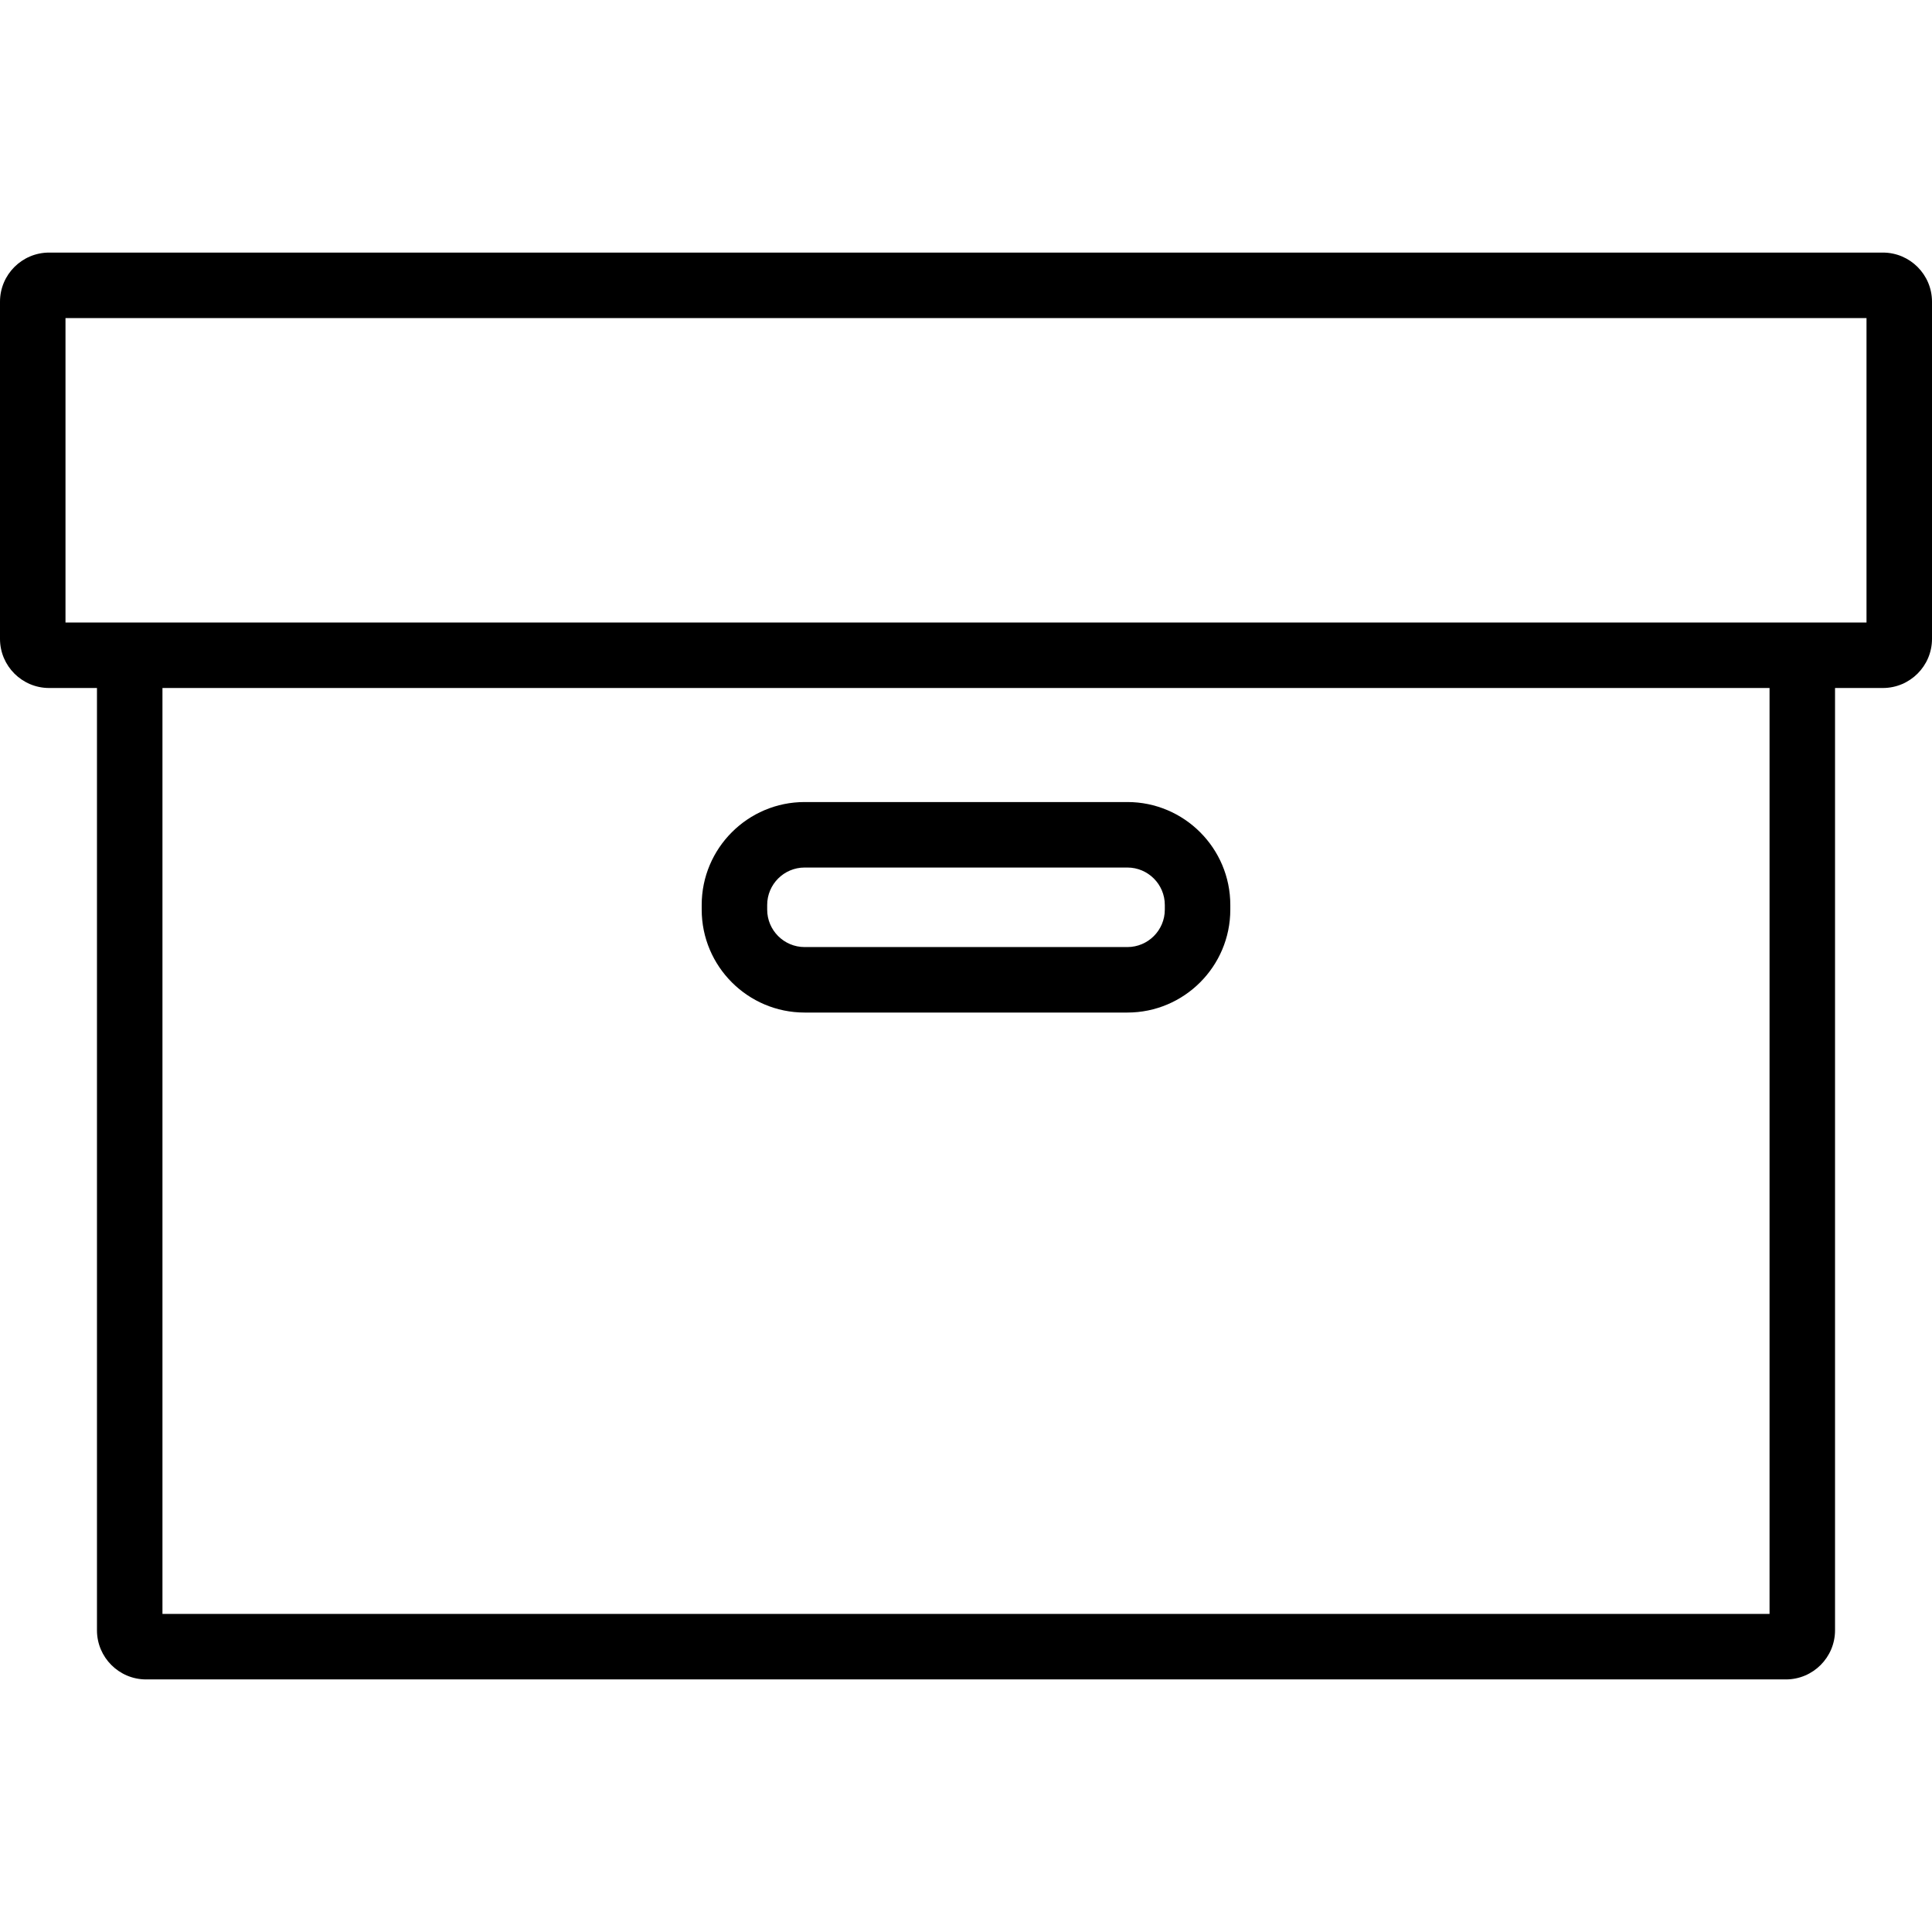
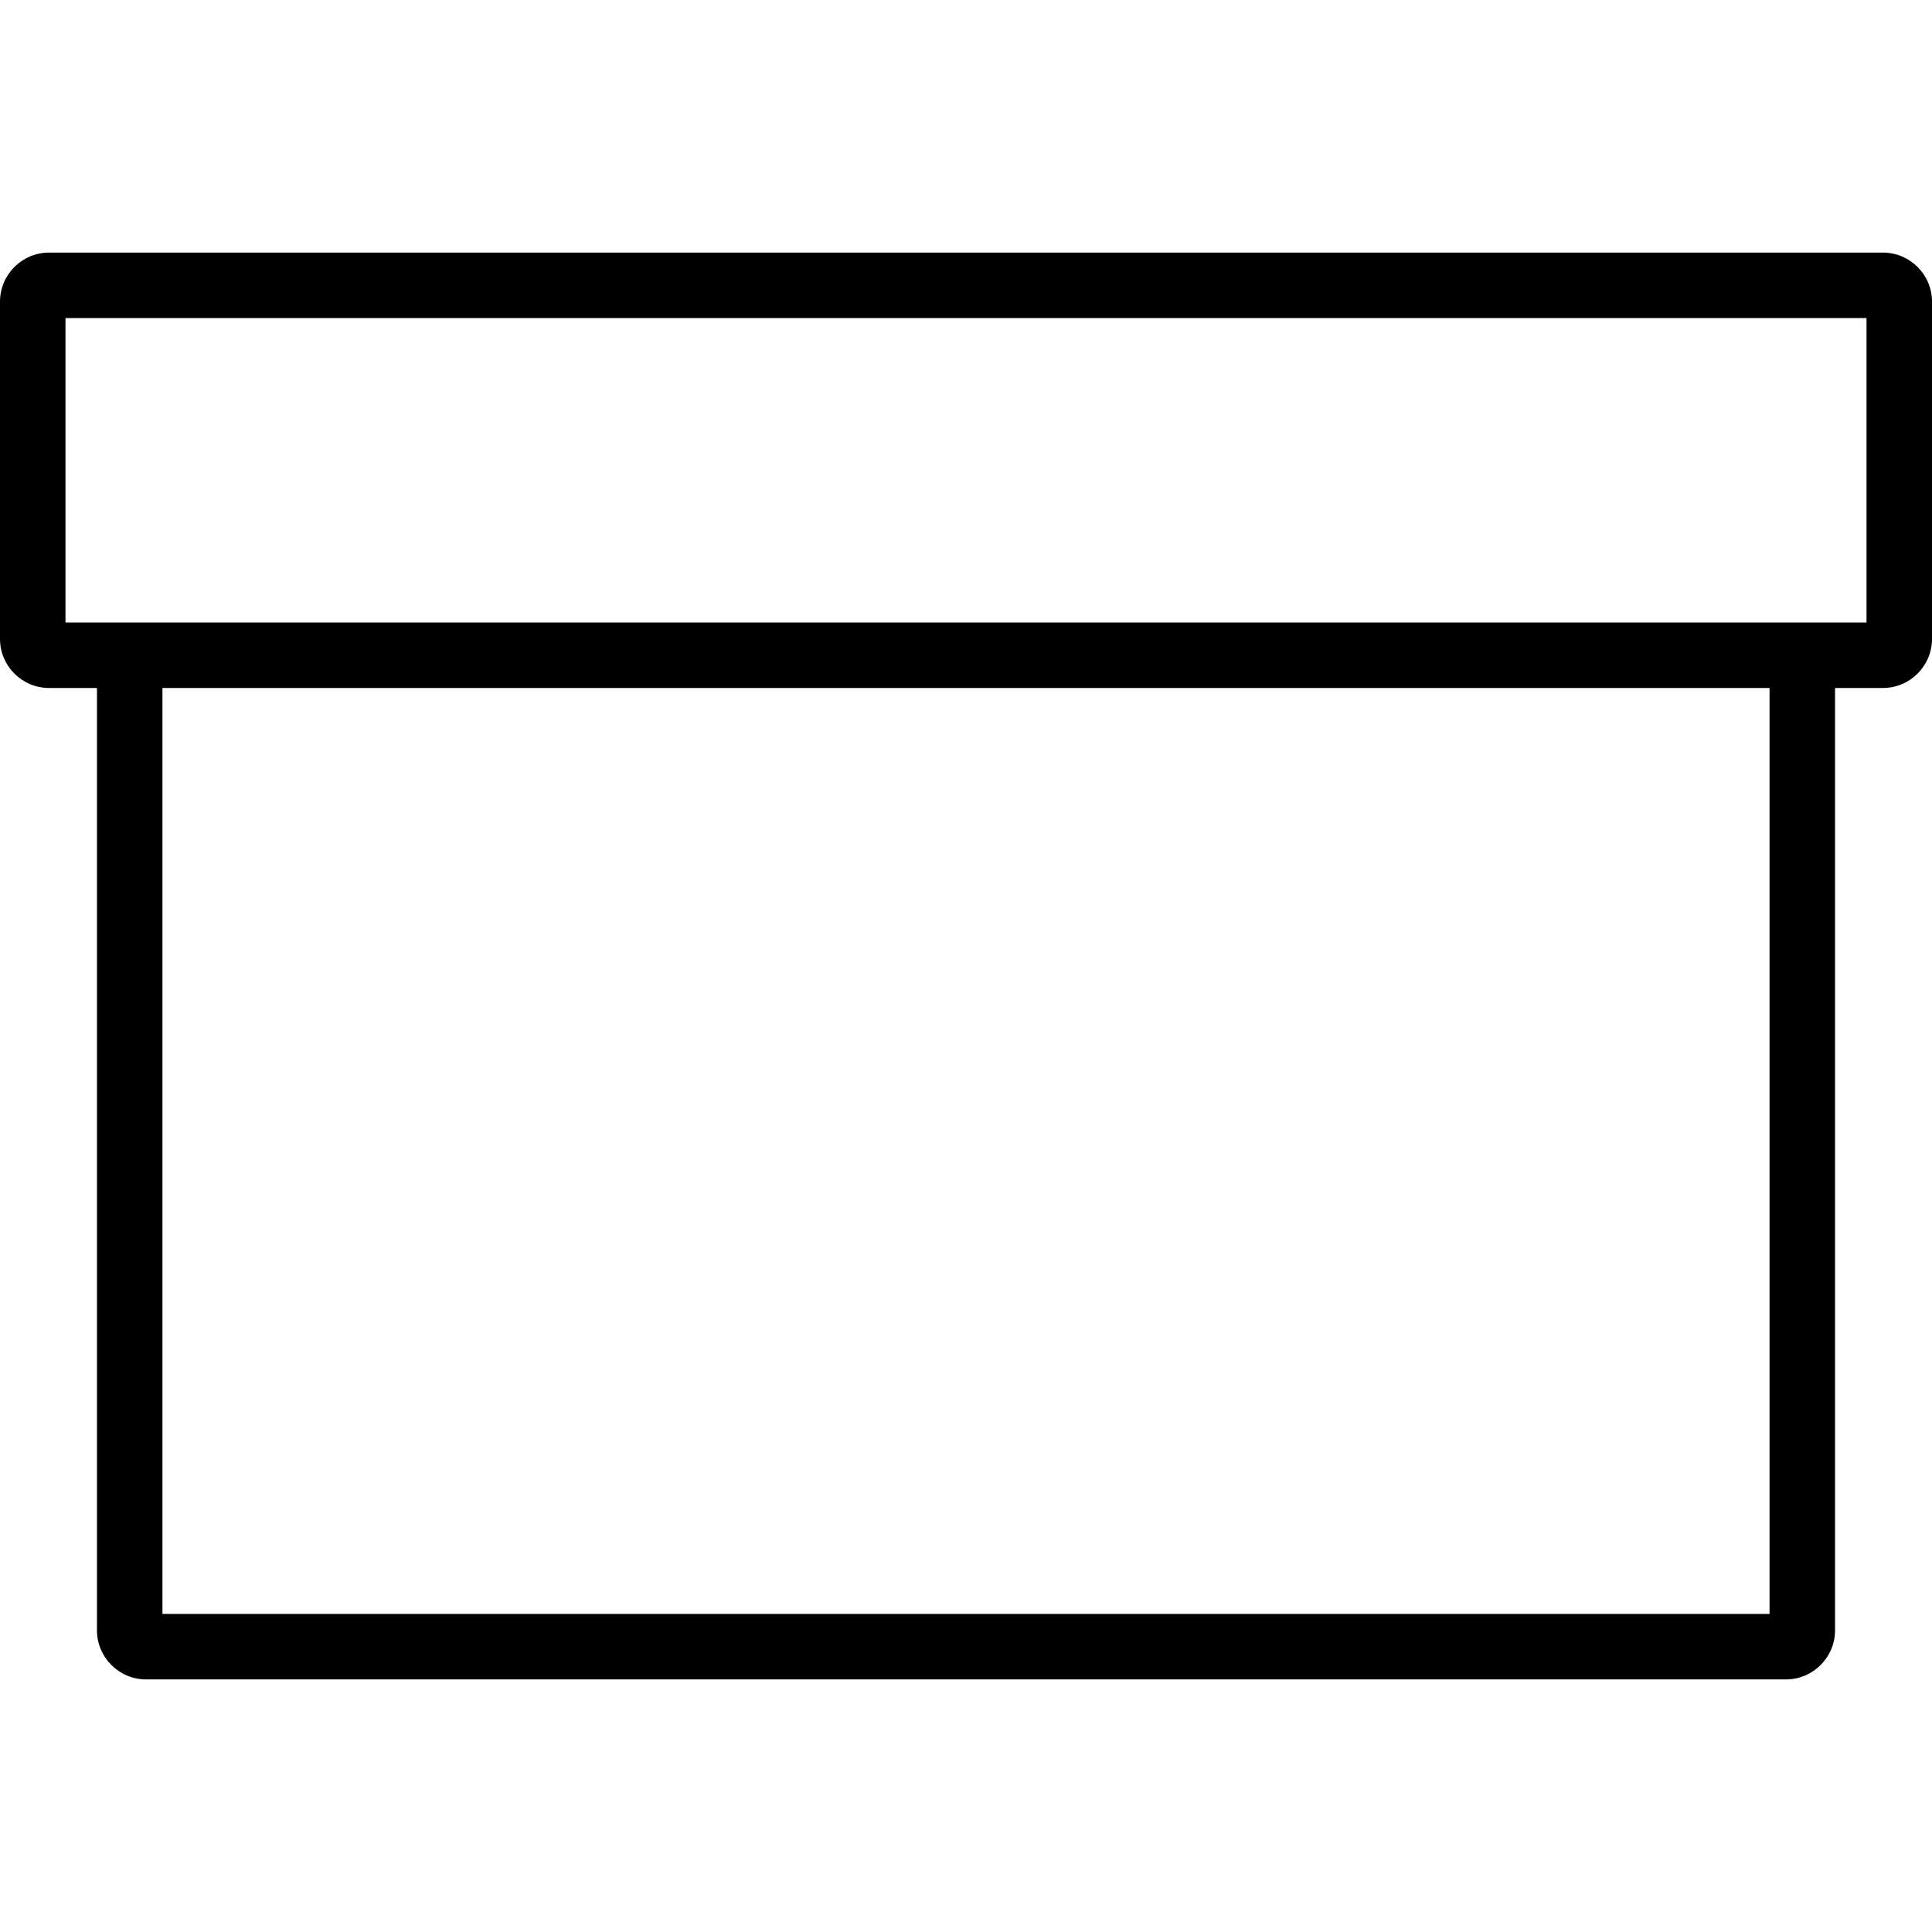
<svg xmlns="http://www.w3.org/2000/svg" version="1.1" id="Capa_1" x="0px" y="0px" width="413px" height="413px" viewBox="0 0 413 413" style="enable-background:new 0 0 413 413;" xml:space="preserve">
  <g>
    <g>
      <path d="M402.5,53.994h-392c-5.79,0-10.5,4.71-10.5,10.5v72.078c0,5.79,4.71,10.5,10.5,10.5h10.228v201.434    c0,5.79,4.71,10.5,10.5,10.5h350.545c5.79,0,10.5-4.71,10.5-10.5V147.072H402.5c5.79,0,10.5-4.71,10.5-10.5V64.494    C413,58.705,408.29,53.994,402.5,53.994z M378.272,345.006H34.728V147.072h343.545L378.272,345.006L378.272,345.006z M399,133.072    H14V67.994h385V133.072z" />
-       <path d="M172,216.451h69c12.131,0,22-9.869,22-22v-1c0-12.131-9.869-22-22-22h-69c-12.131,0-22,9.869-22,22v1    C150,206.582,159.869,216.451,172,216.451z M164,193.451c0-4.411,3.589-8,8-8h69c4.411,0,8,3.589,8,8v1c0,4.411-3.589,8-8,8h-69    c-4.411,0-8-3.589-8-8V193.451z" />
    </g>
  </g>
  <g>
</g>
  <g>
</g>
  <g>
</g>
  <g>
</g>
  <g>
</g>
  <g>
</g>
  <g>
</g>
  <g>
</g>
  <g>
</g>
  <g>
</g>
  <g>
</g>
  <g>
</g>
  <g>
</g>
  <g>
</g>
  <g>
</g>
</svg>